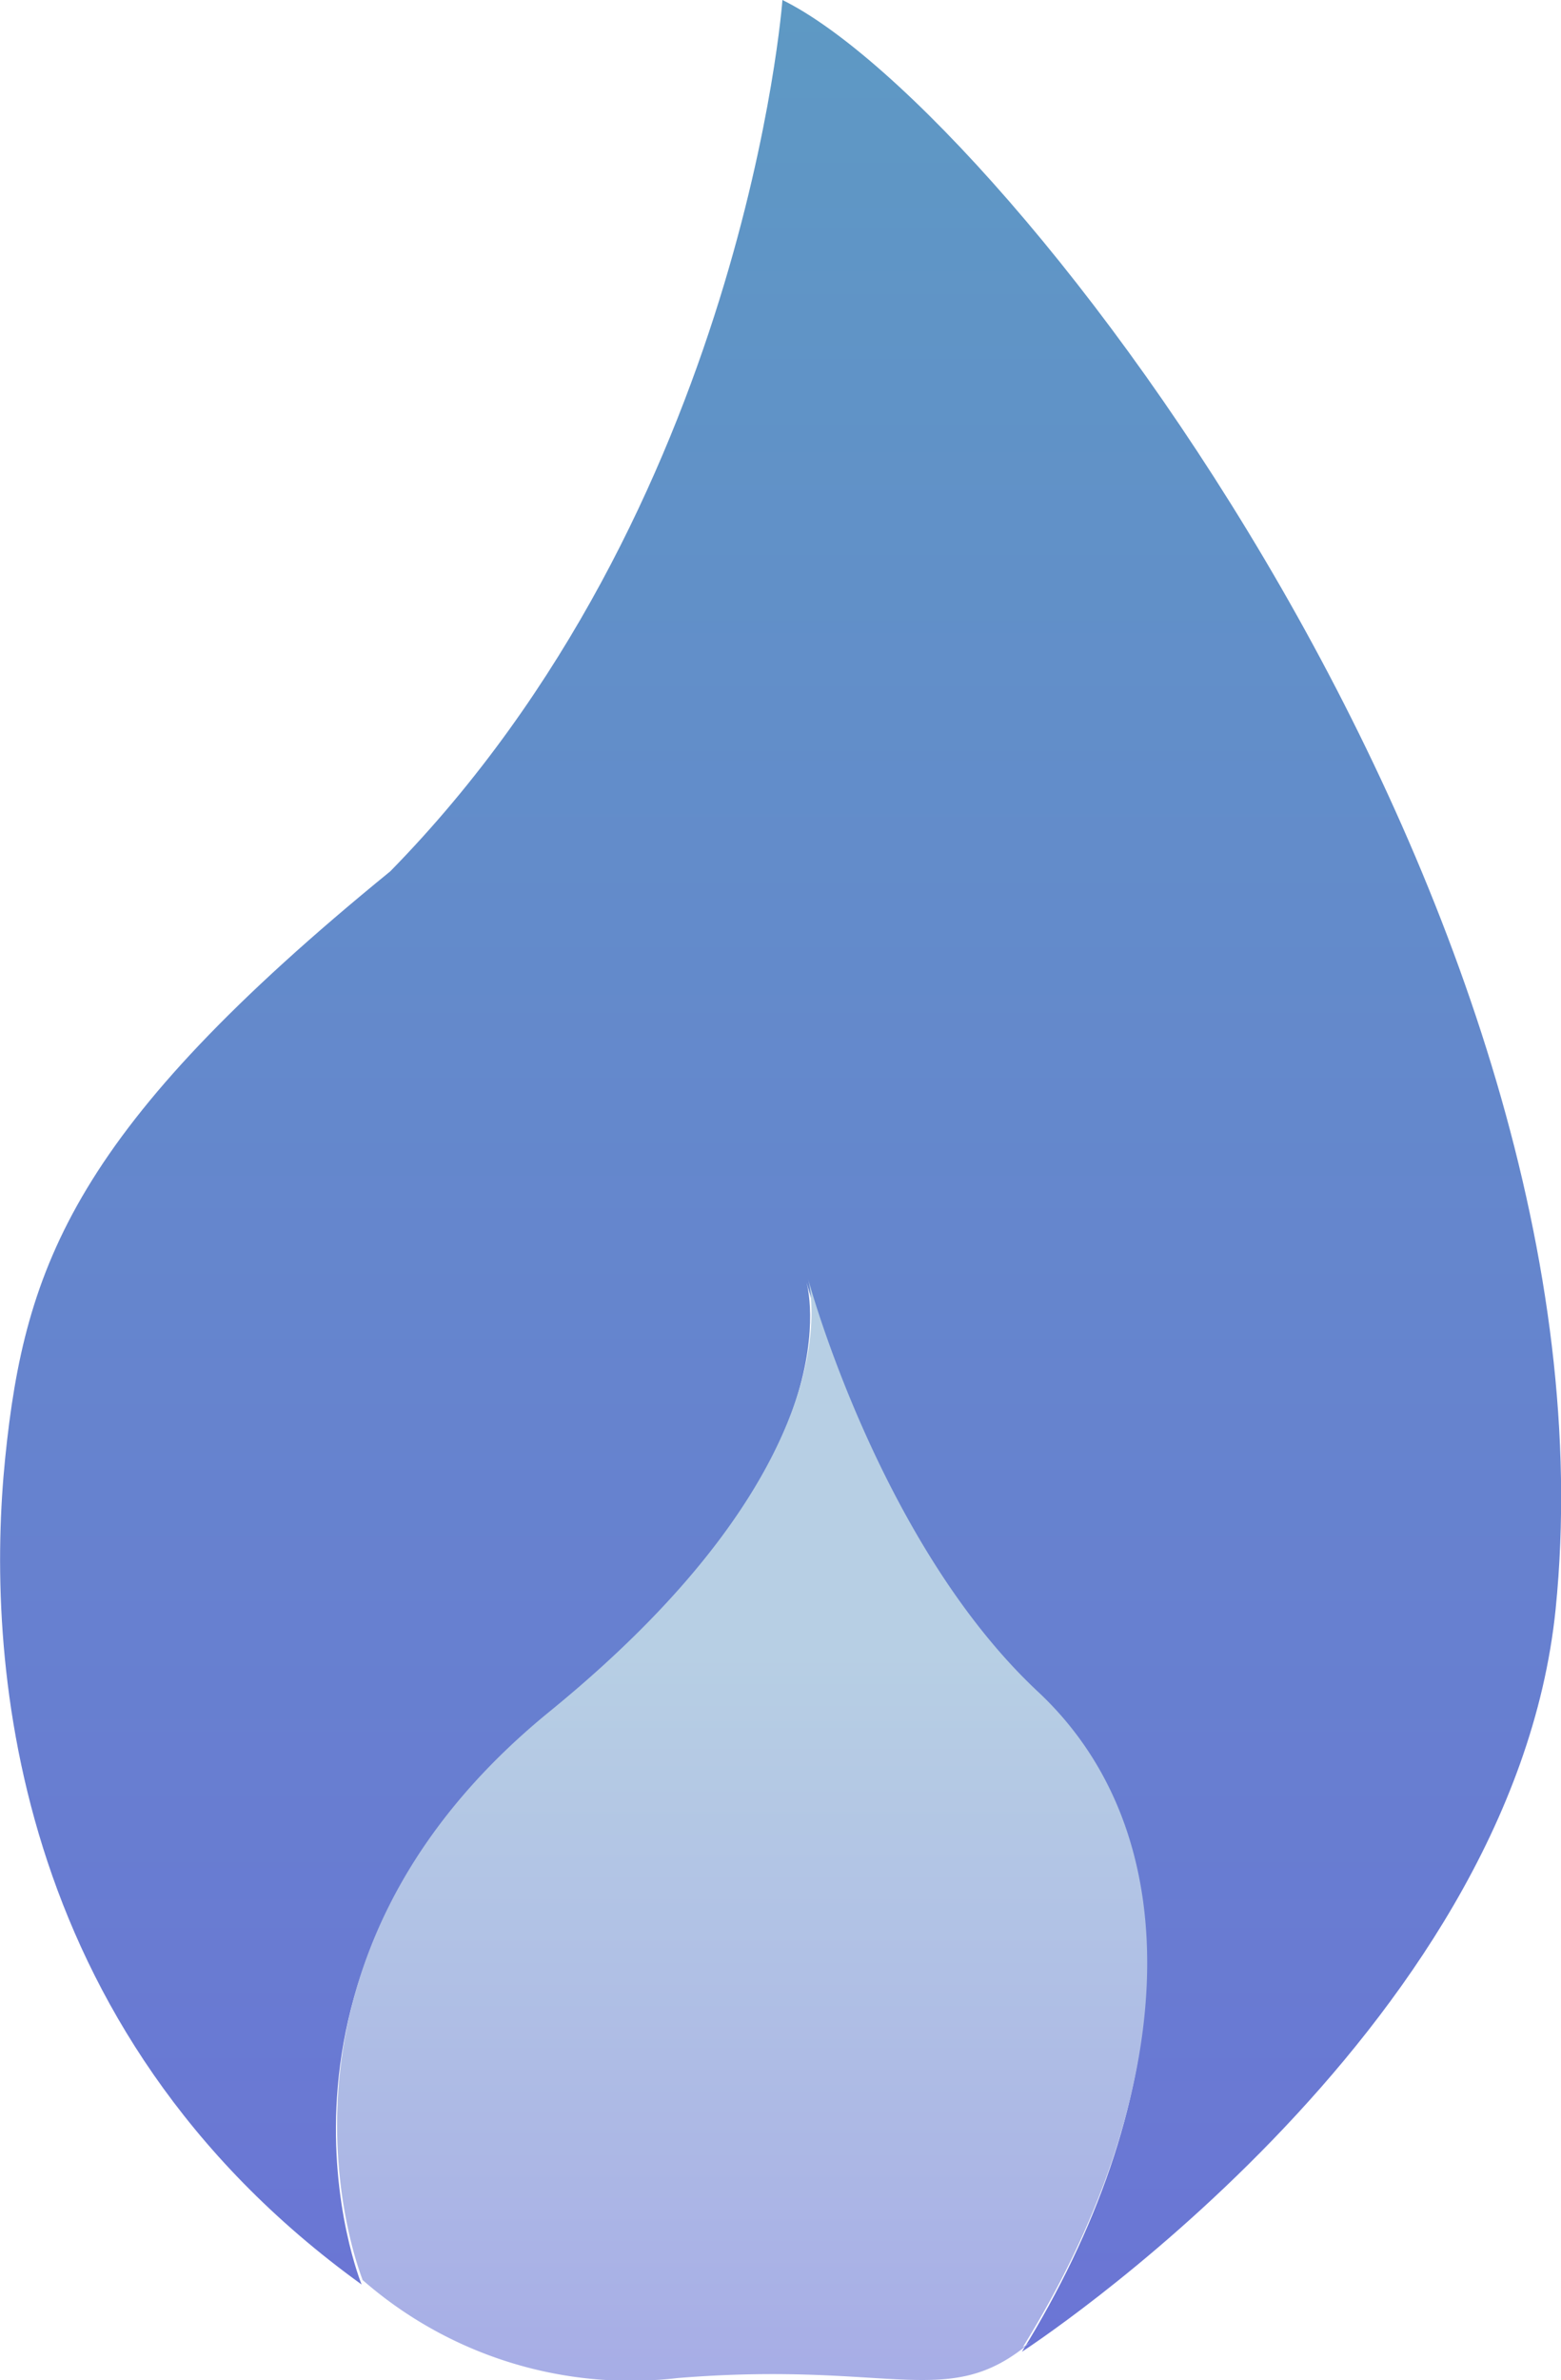
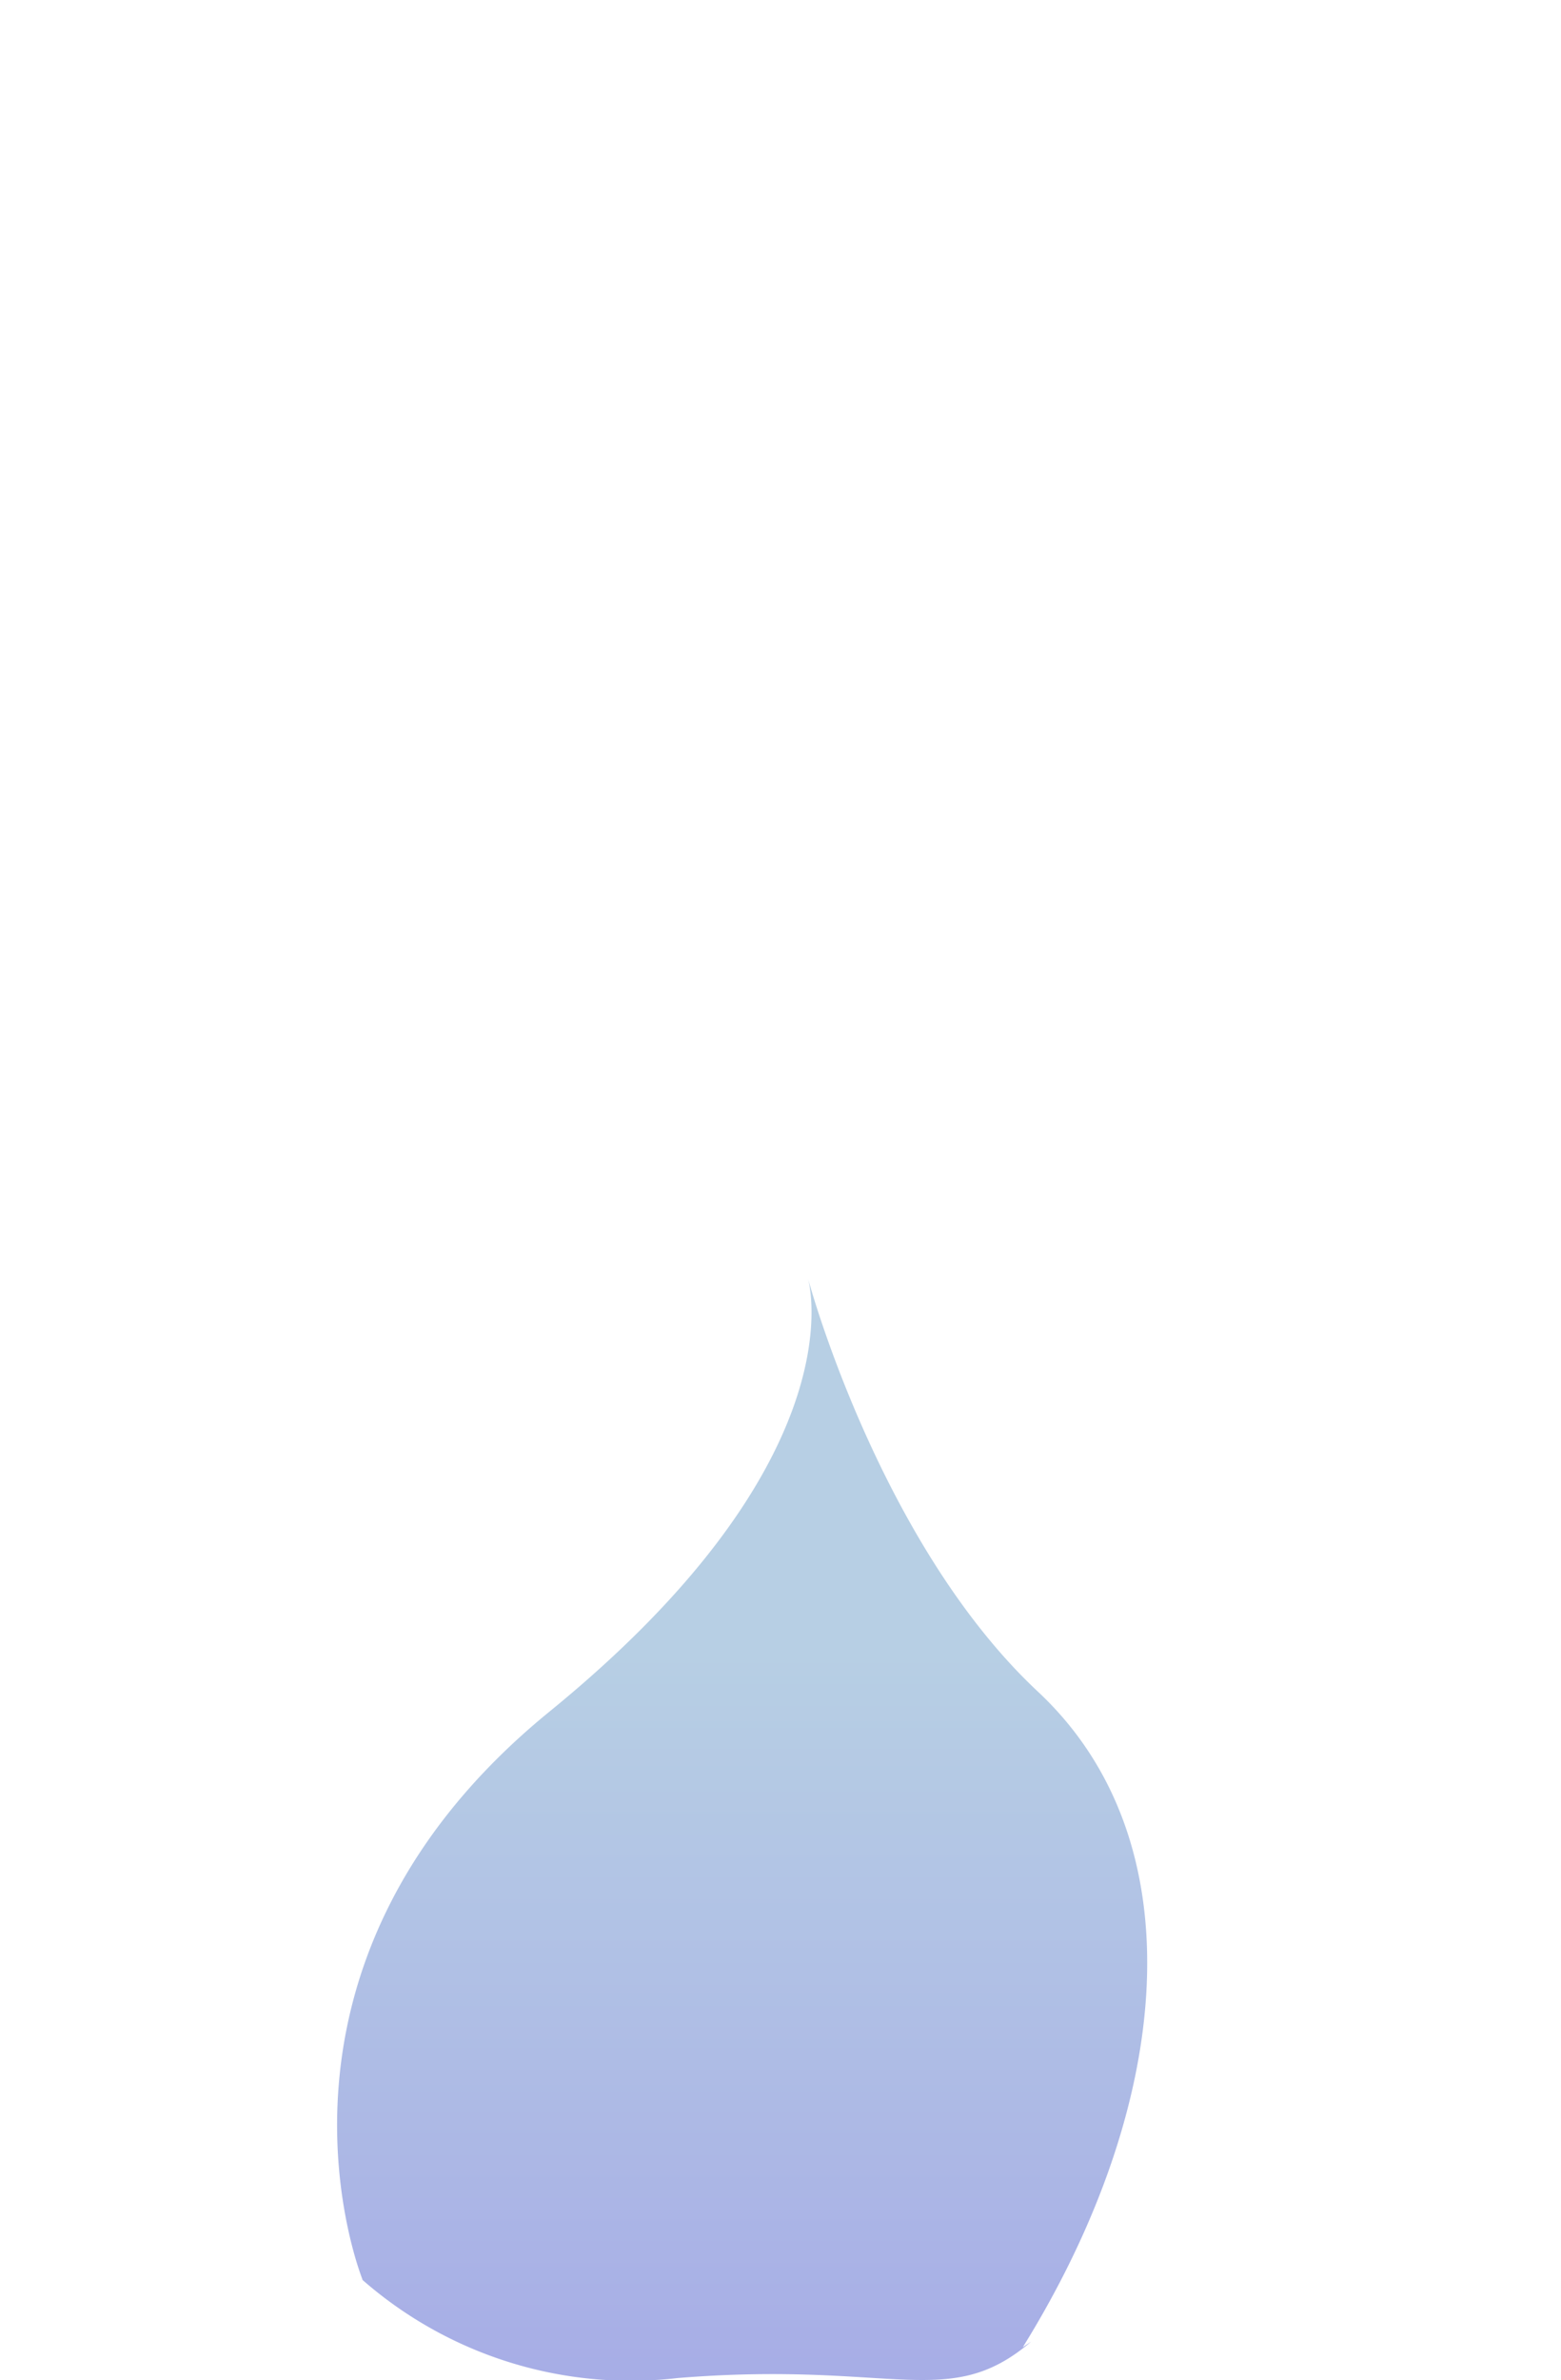
<svg xmlns="http://www.w3.org/2000/svg" viewBox="0 0 72.48 110.43">
  <defs>
    <style>.cls-1{fill:url(#Безымянный_градиент_5);}.cls-2{fill:url(#Безымянный_градиент_111);}</style>
    <linearGradient id="Безымянный_градиент_5" x1="36.24" y1="109.13" x2="36.24" gradientUnits="userSpaceOnUse">
      <stop offset="0" stop-color="#6b75d5" />
      <stop offset="1" stop-color="#5e99c4" />
    </linearGradient>
    <linearGradient id="Безымянный_градиент_111" x1="34.47" y1="110.43" x2="34.47" y2="59.29" gradientUnits="userSpaceOnUse">
      <stop offset="0" stop-color="#a7ade6" />
      <stop offset="0.66" stop-color="#b7cfe4" />
      <stop offset="1" stop-color="#b7cfe4" />
    </linearGradient>
  </defs>
  <title>Ресурс 1</title>
  <g id="Слой_2" data-name="Слой 2">
    <g id="Capa_1" data-name="Capa 1">
-       <path class="cls-1" d="M36.33,0S34.58,23.65,18.12,40.43C3.49,52.35,1.15,58.68.24,67.66S.32,94.11,16.79,106c0,0-5.93-14.48,8.66-26.37,13.92-11.33,12.19-19.38,12-20.13.17.64,3.46,12.47,10.68,19.2,7.4,6.9,6.32,19.11-.68,30.42,0,0,22.76-14.71,24.78-34.45C75.48,42.55,46.93,5.22,36.33,0Z" />
      <path class="cls-2" d="M48.18,78.48C41,71.76,37.67,59.92,37.51,59.29c.2.74,1.92,8.79-12,20.13-14.59,11.89-8.67,26.37-8.67,26.37l-.13-.11a18.91,18.91,0,0,0,14.75,4.66c10.07-.82,12.58,1.58,16.42-1.69l-.39.26C54.51,97.6,55.59,85.39,48.18,78.48Z" />
    </g>
  </g>
</svg>